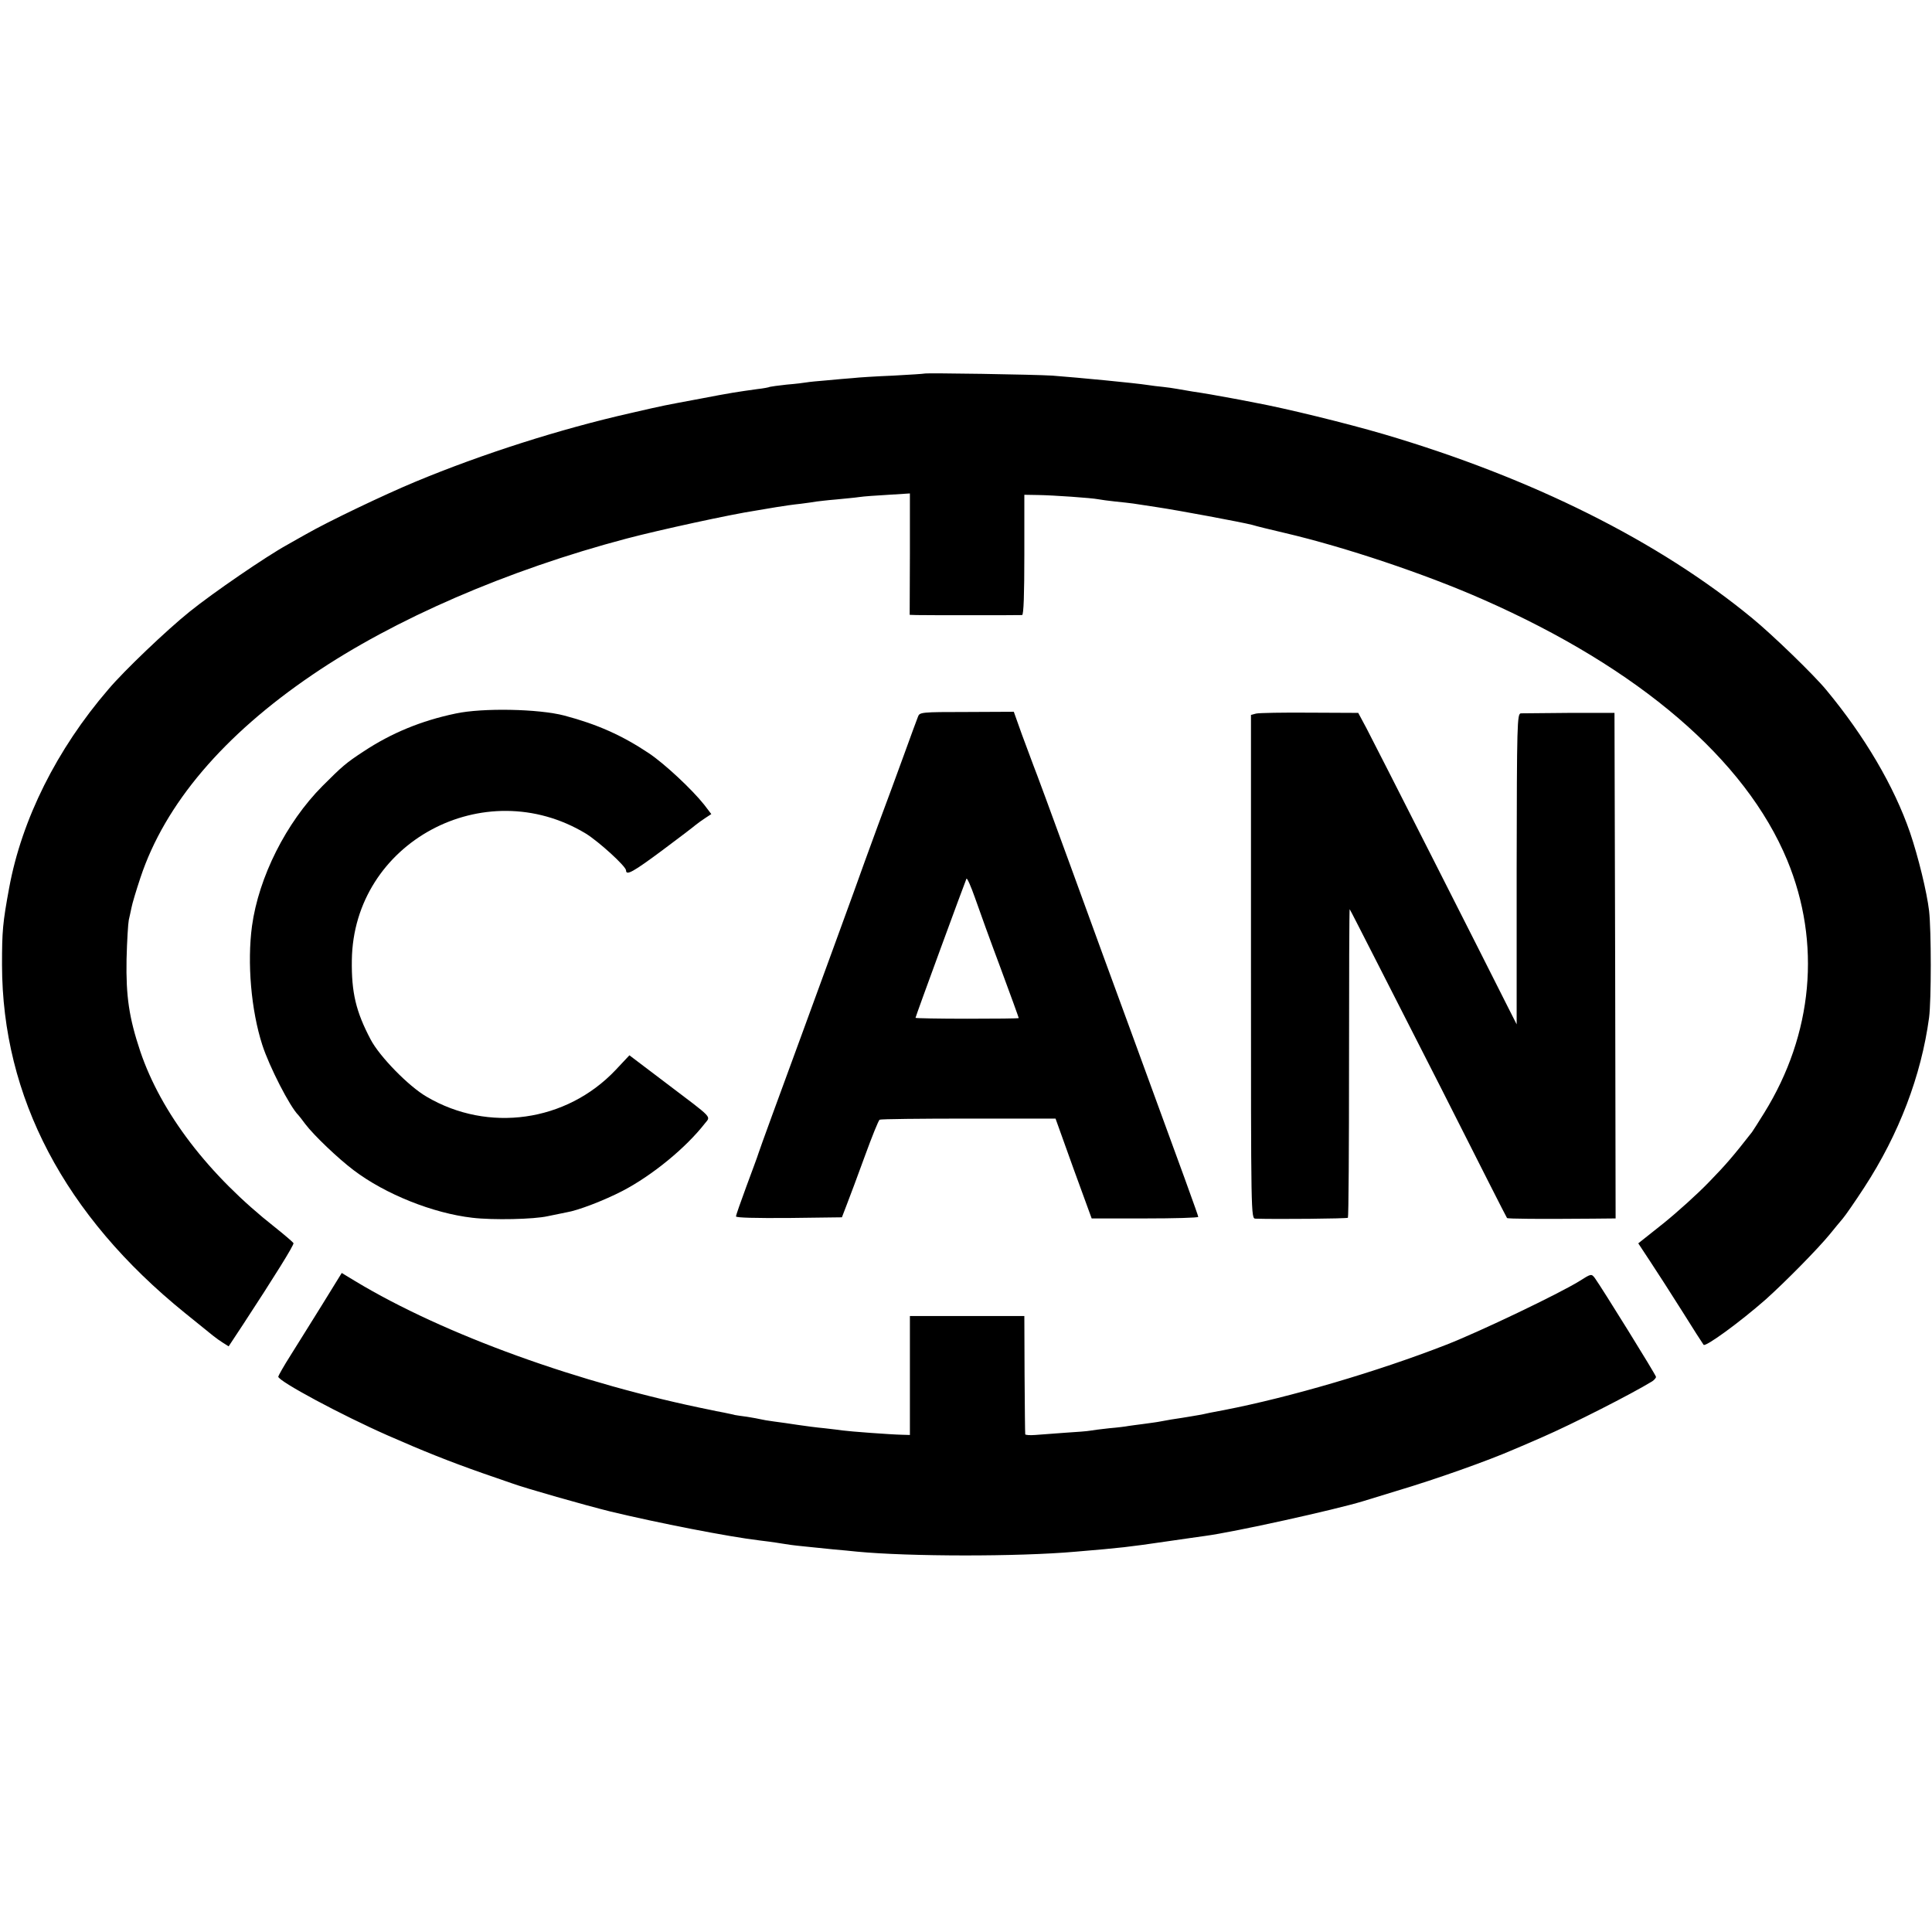
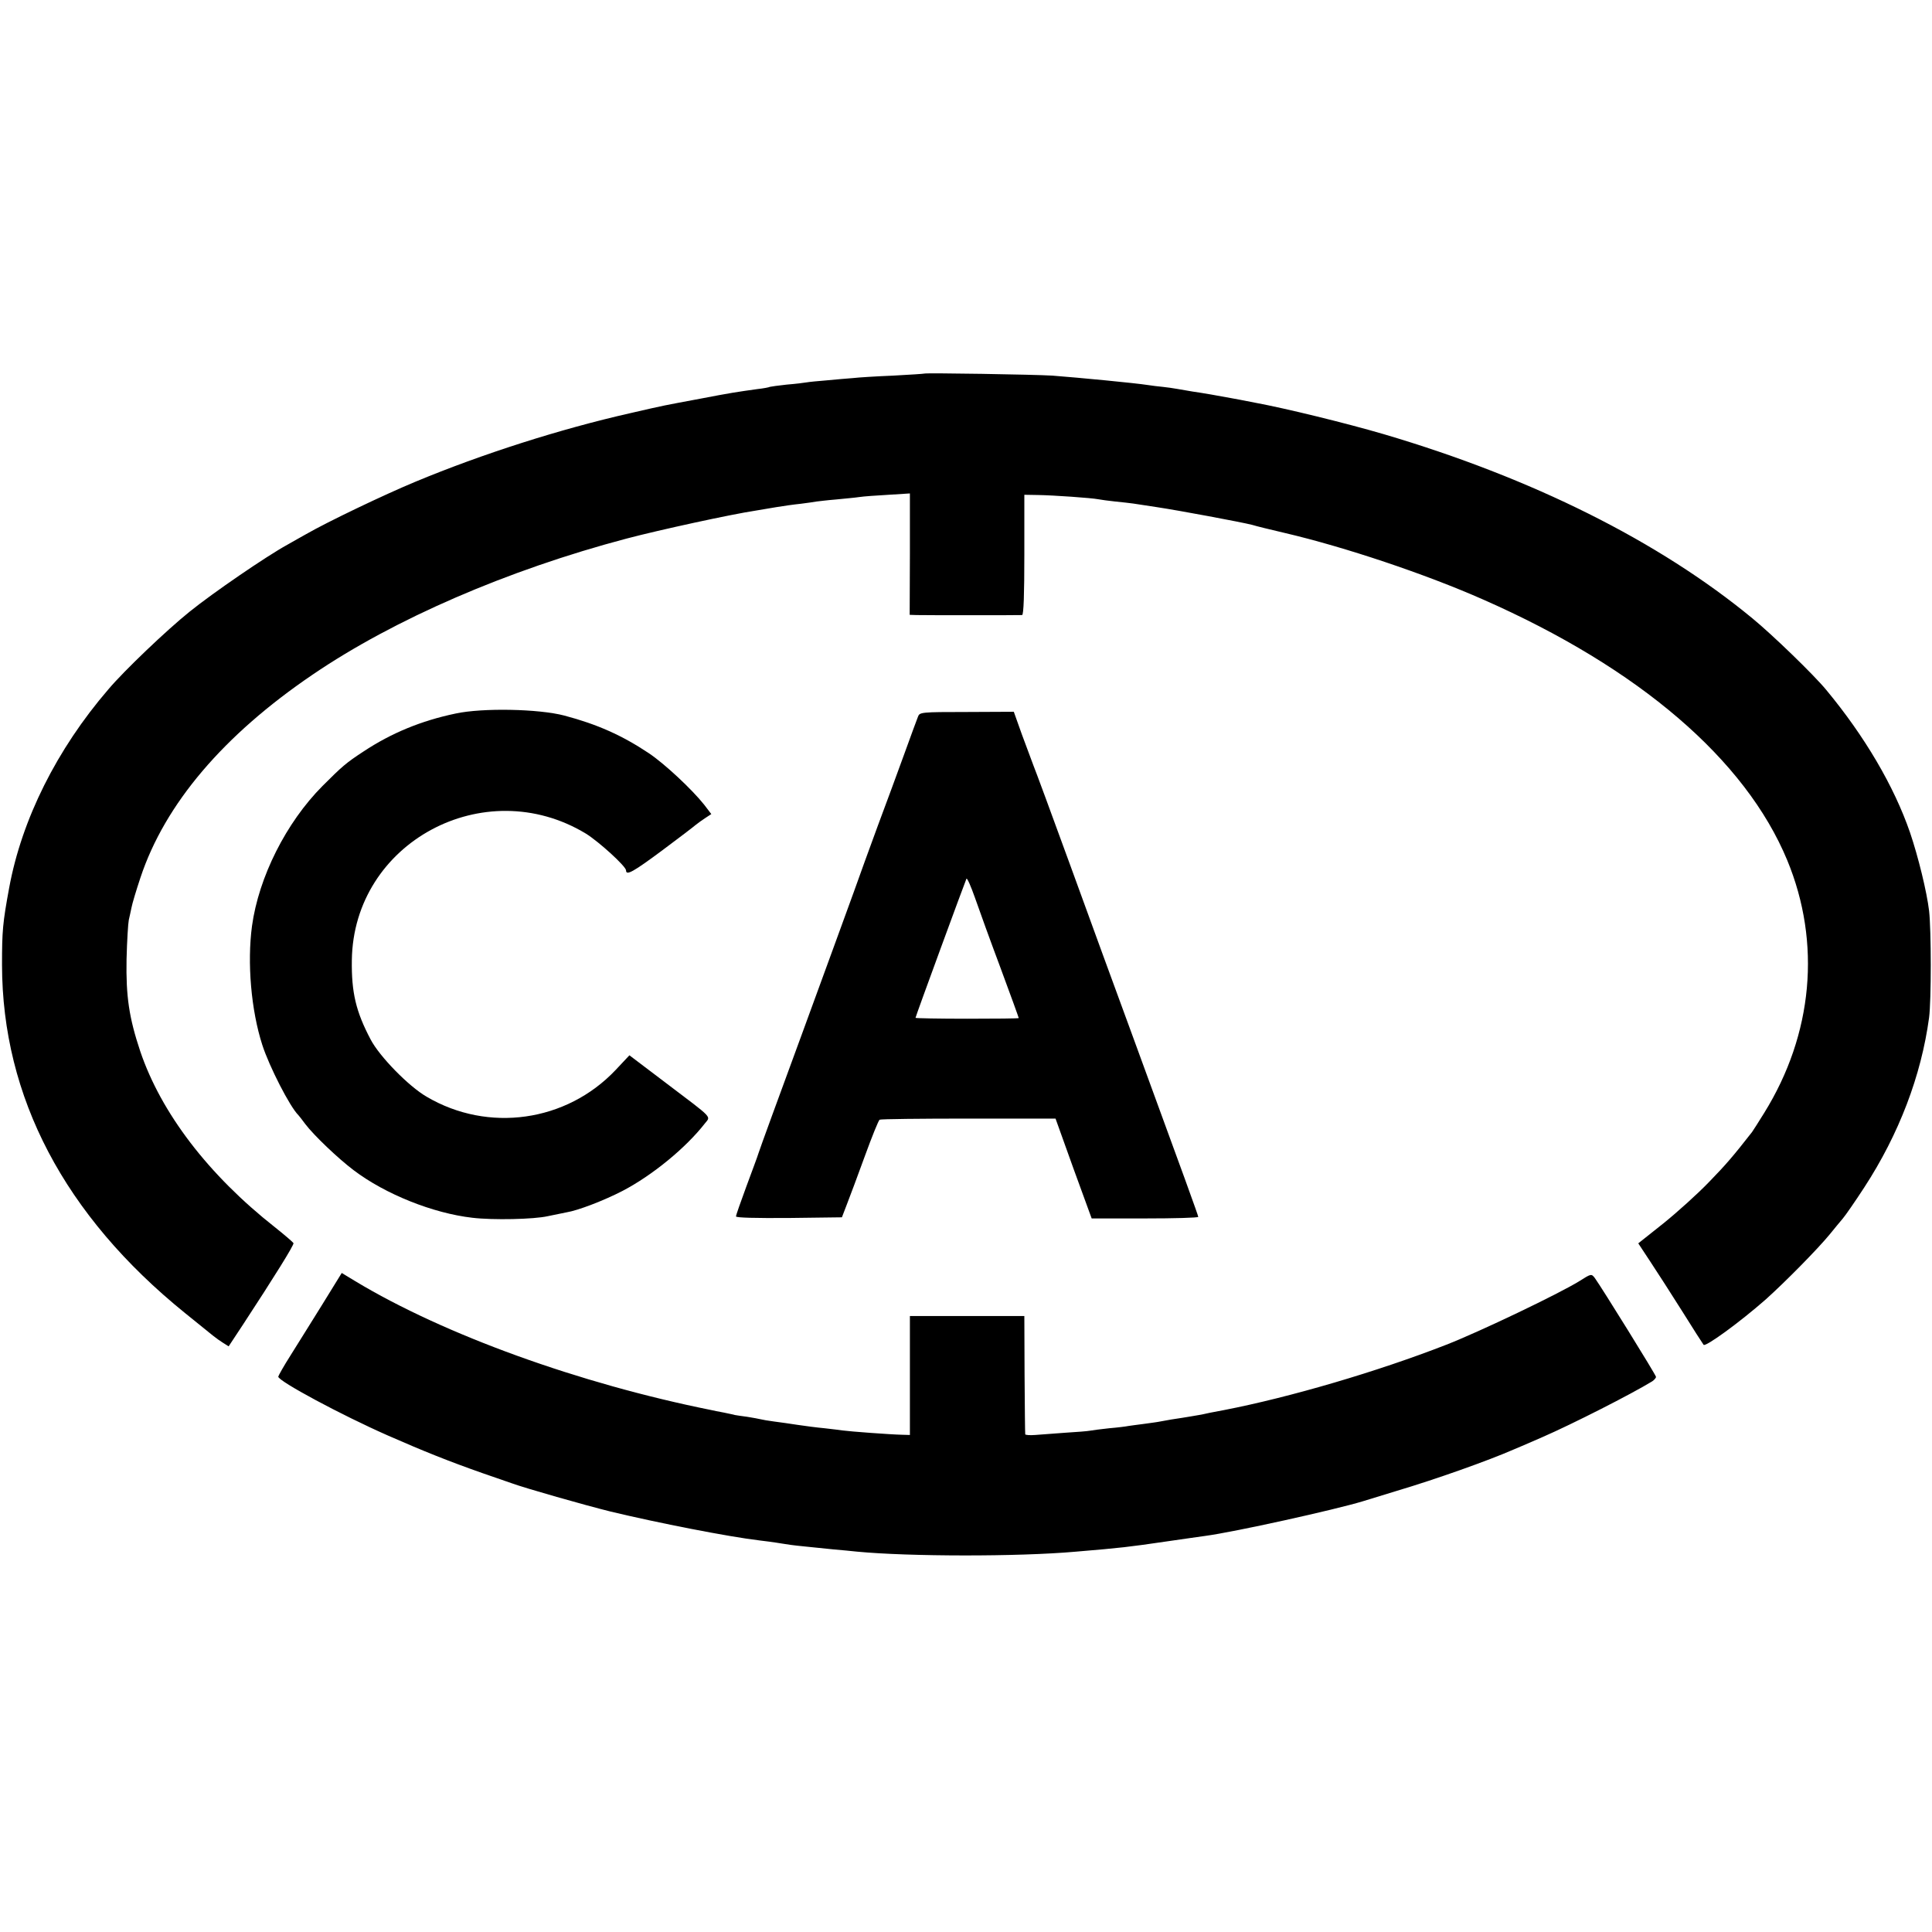
<svg xmlns="http://www.w3.org/2000/svg" version="1.0" width="861pt" height="861pt" viewBox="0 0 861 861" preserveAspectRatio="xMidYMid meet">
  <g transform="translate(0,861) scale(0.1,-0.1)" fill="#000000" stroke="none">
    <path d="M4118 6945 c-2 -1 -64 -5 -138 -9 -74 -3 -155 -8 -180 -11 -25 -2 -76 -6 -115 -10 -38 -3 -79 -7 -90 -9 -11 -2 -51 -7 -89 -10 -38 -4 -72 -9 -75 -10 -3 -2 -28 -7 -56 -10 -93 -13 -120 -17 -250 -42 -176 -33 -154 -28 -315 -65 -314 -71 -661 -182 -959 -306 -142 -59 -392 -179 -486 -233 -22 -12 -60 -34 -85 -48 -93 -51 -331 -214 -435 -298 -102 -82 -292 -263 -362 -346 -230 -267 -386 -580 -442 -884 -29 -157 -32 -193 -32 -344 1 -589 278 -1117 816 -1552 138 -112 135 -110 167 -131 l27 -17 64 97 c140 214 228 355 225 363 -2 4 -39 36 -83 71 -296 233 -507 509 -600 784 -50 150 -64 245 -61 410 2 83 7 161 10 175 3 14 9 39 12 55 3 17 21 77 40 134 109 328 370 635 768 905 363 247 869 466 1399 606 148 39 466 108 572 124 22 4 65 11 95 16 30 5 79 12 109 15 30 4 61 8 70 10 9 1 48 6 86 9 39 4 86 8 105 11 19 3 78 7 130 10 l95 6 0 -271 -1 -270 31 -1 c35 -1 455 -1 470 0 7 1 10 92 10 269 l0 267 60 -1 c69 -1 240 -13 270 -19 11 -2 45 -7 75 -10 30 -3 66 -7 80 -9 14 -2 61 -9 105 -16 100 -15 378 -67 425 -79 19 -6 85 -22 145 -36 269 -63 627 -183 885 -297 695 -306 1169 -713 1355 -1162 152 -368 115 -775 -103 -1126 -25 -41 -50 -79 -54 -85 -82 -105 -116 -145 -192 -223 -50 -52 -141 -134 -203 -184 l-112 -89 54 -82 c30 -45 94 -145 142 -221 48 -77 91 -144 95 -149 7 -12 161 100 277 202 87 78 232 225 286 291 20 25 46 56 57 69 12 14 55 76 96 139 155 238 254 498 289 757 10 76 10 389 0 476 -10 84 -48 240 -85 349 -71 206 -202 429 -373 635 -55 67 -240 246 -329 319 -417 344 -982 626 -1643 821 -171 50 -437 115 -572 140 -49 10 -99 19 -110 21 -47 9 -133 24 -170 29 -22 4 -53 9 -70 12 -16 3 -45 7 -64 9 -19 2 -48 5 -65 8 -57 9 -309 33 -426 42 -79 5 -567 13 -572 9z" />
    <path d="M2030 5430 c-153 -32 -286 -87 -410 -169 -78 -51 -95 -66 -183 -154 -162 -163 -284 -406 -314 -624 -22 -164 -4 -375 46 -530 31 -96 123 -276 161 -313 3 -3 17 -21 31 -40 38 -50 146 -153 215 -205 141 -107 354 -192 529 -212 92 -11 274 -7 336 7 29 6 67 14 83 17 51 8 168 53 251 96 132 69 281 191 366 300 26 34 43 17 -171 179 l-165 125 -62 -66 c-219 -231 -567 -280 -841 -119 -80 46 -210 179 -250 255 -66 125 -86 210 -84 354 7 524 590 838 1043 564 58 -36 179 -146 179 -164 0 -25 33 -6 161 89 74 55 142 107 151 115 9 7 28 21 42 30 l26 17 -32 42 c-55 69 -176 182 -246 229 -120 80 -230 129 -377 168 -114 30 -365 35 -485 9z" />
    <path d="M4091 5416 c-5 -12 -32 -86 -61 -166 -29 -80 -82 -224 -118 -320 -35 -96 -84 -229 -107 -295 -24 -66 -127 -349 -230 -630 -103 -280 -191 -521 -195 -535 -4 -14 -29 -80 -54 -148 -25 -68 -46 -127 -46 -133 0 -6 88 -8 236 -7 l236 3 23 60 c13 33 49 130 80 215 31 85 60 157 65 160 5 3 183 5 396 5 l388 0 80 -223 81 -222 238 0 c130 0 237 3 237 7 0 6 -62 177 -295 813 -68 184 -191 522 -274 750 -83 228 -158 431 -166 450 -7 19 -30 81 -51 137 l-36 101 -210 -1 c-203 0 -210 -1 -217 -21z m368 -1120 c45 -121 81 -221 81 -223 0 -2 -103 -3 -230 -3 -126 0 -230 2 -230 4 0 6 222 610 227 620 3 5 20 -34 38 -85 18 -52 69 -193 114 -313z" />
-     <path d="M5598 5430 l-23 -6 0 -1122 c0 -1116 0 -1122 20 -1123 96 -3 407 0 412 4 3 3 5 315 5 692 0 378 1 685 3 683 2 -2 62 -120 135 -263 73 -143 194 -381 270 -530 75 -148 172 -340 215 -425 43 -85 80 -157 81 -158 2 -4 142 -5 382 -3 l102 1 -2 1127 -3 1126 -200 0 c-110 -1 -208 -2 -217 -2 -17 -1 -18 -41 -19 -693 l0 -693 -38 75 c-90 180 -598 1182 -631 1244 l-37 69 -216 1 c-119 1 -226 -1 -239 -4z" />
    <path d="M1436 2796 c-48 -78 -112 -179 -141 -226 -30 -47 -54 -90 -55 -95 0 -20 281 -171 490 -263 157 -69 272 -115 420 -167 58 -20 116 -40 130 -45 63 -23 327 -98 440 -126 212 -51 529 -113 665 -129 28 -3 61 -8 75 -10 14 -2 43 -7 65 -10 38 -5 56 -6 190 -20 33 -3 80 -7 105 -10 230 -22 717 -23 975 0 203 17 236 21 400 45 72 10 150 22 175 25 129 17 581 117 705 155 17 5 84 26 150 46 175 52 408 135 520 184 11 4 70 30 130 56 129 56 395 191 488 248 9 6 17 15 17 20 0 8 -242 398 -273 441 -15 19 -16 19 -68 -14 -90 -56 -445 -226 -594 -284 -305 -119 -696 -234 -990 -291 -44 -8 -89 -17 -100 -20 -18 -3 -67 -12 -135 -22 -14 -3 -36 -6 -50 -9 -14 -3 -47 -7 -75 -11 -27 -3 -58 -8 -67 -9 -9 -2 -48 -7 -85 -10 -37 -4 -76 -9 -86 -11 -10 -2 -59 -6 -110 -9 -51 -4 -111 -8 -134 -10 -24 -2 -44 0 -44 3 -1 4 -2 124 -3 267 l-1 260 -255 0 -255 0 0 -265 0 -265 -35 1 c-51 1 -237 15 -263 19 -12 2 -49 6 -82 10 -33 3 -87 10 -120 15 -33 5 -80 12 -105 15 -25 3 -52 8 -60 10 -8 2 -35 7 -60 11 -25 3 -49 7 -55 8 -5 2 -28 6 -50 11 -22 4 -47 9 -55 11 -588 118 -1191 336 -1586 574 l-61 37 -87 -141z" />
  </g>
</svg>